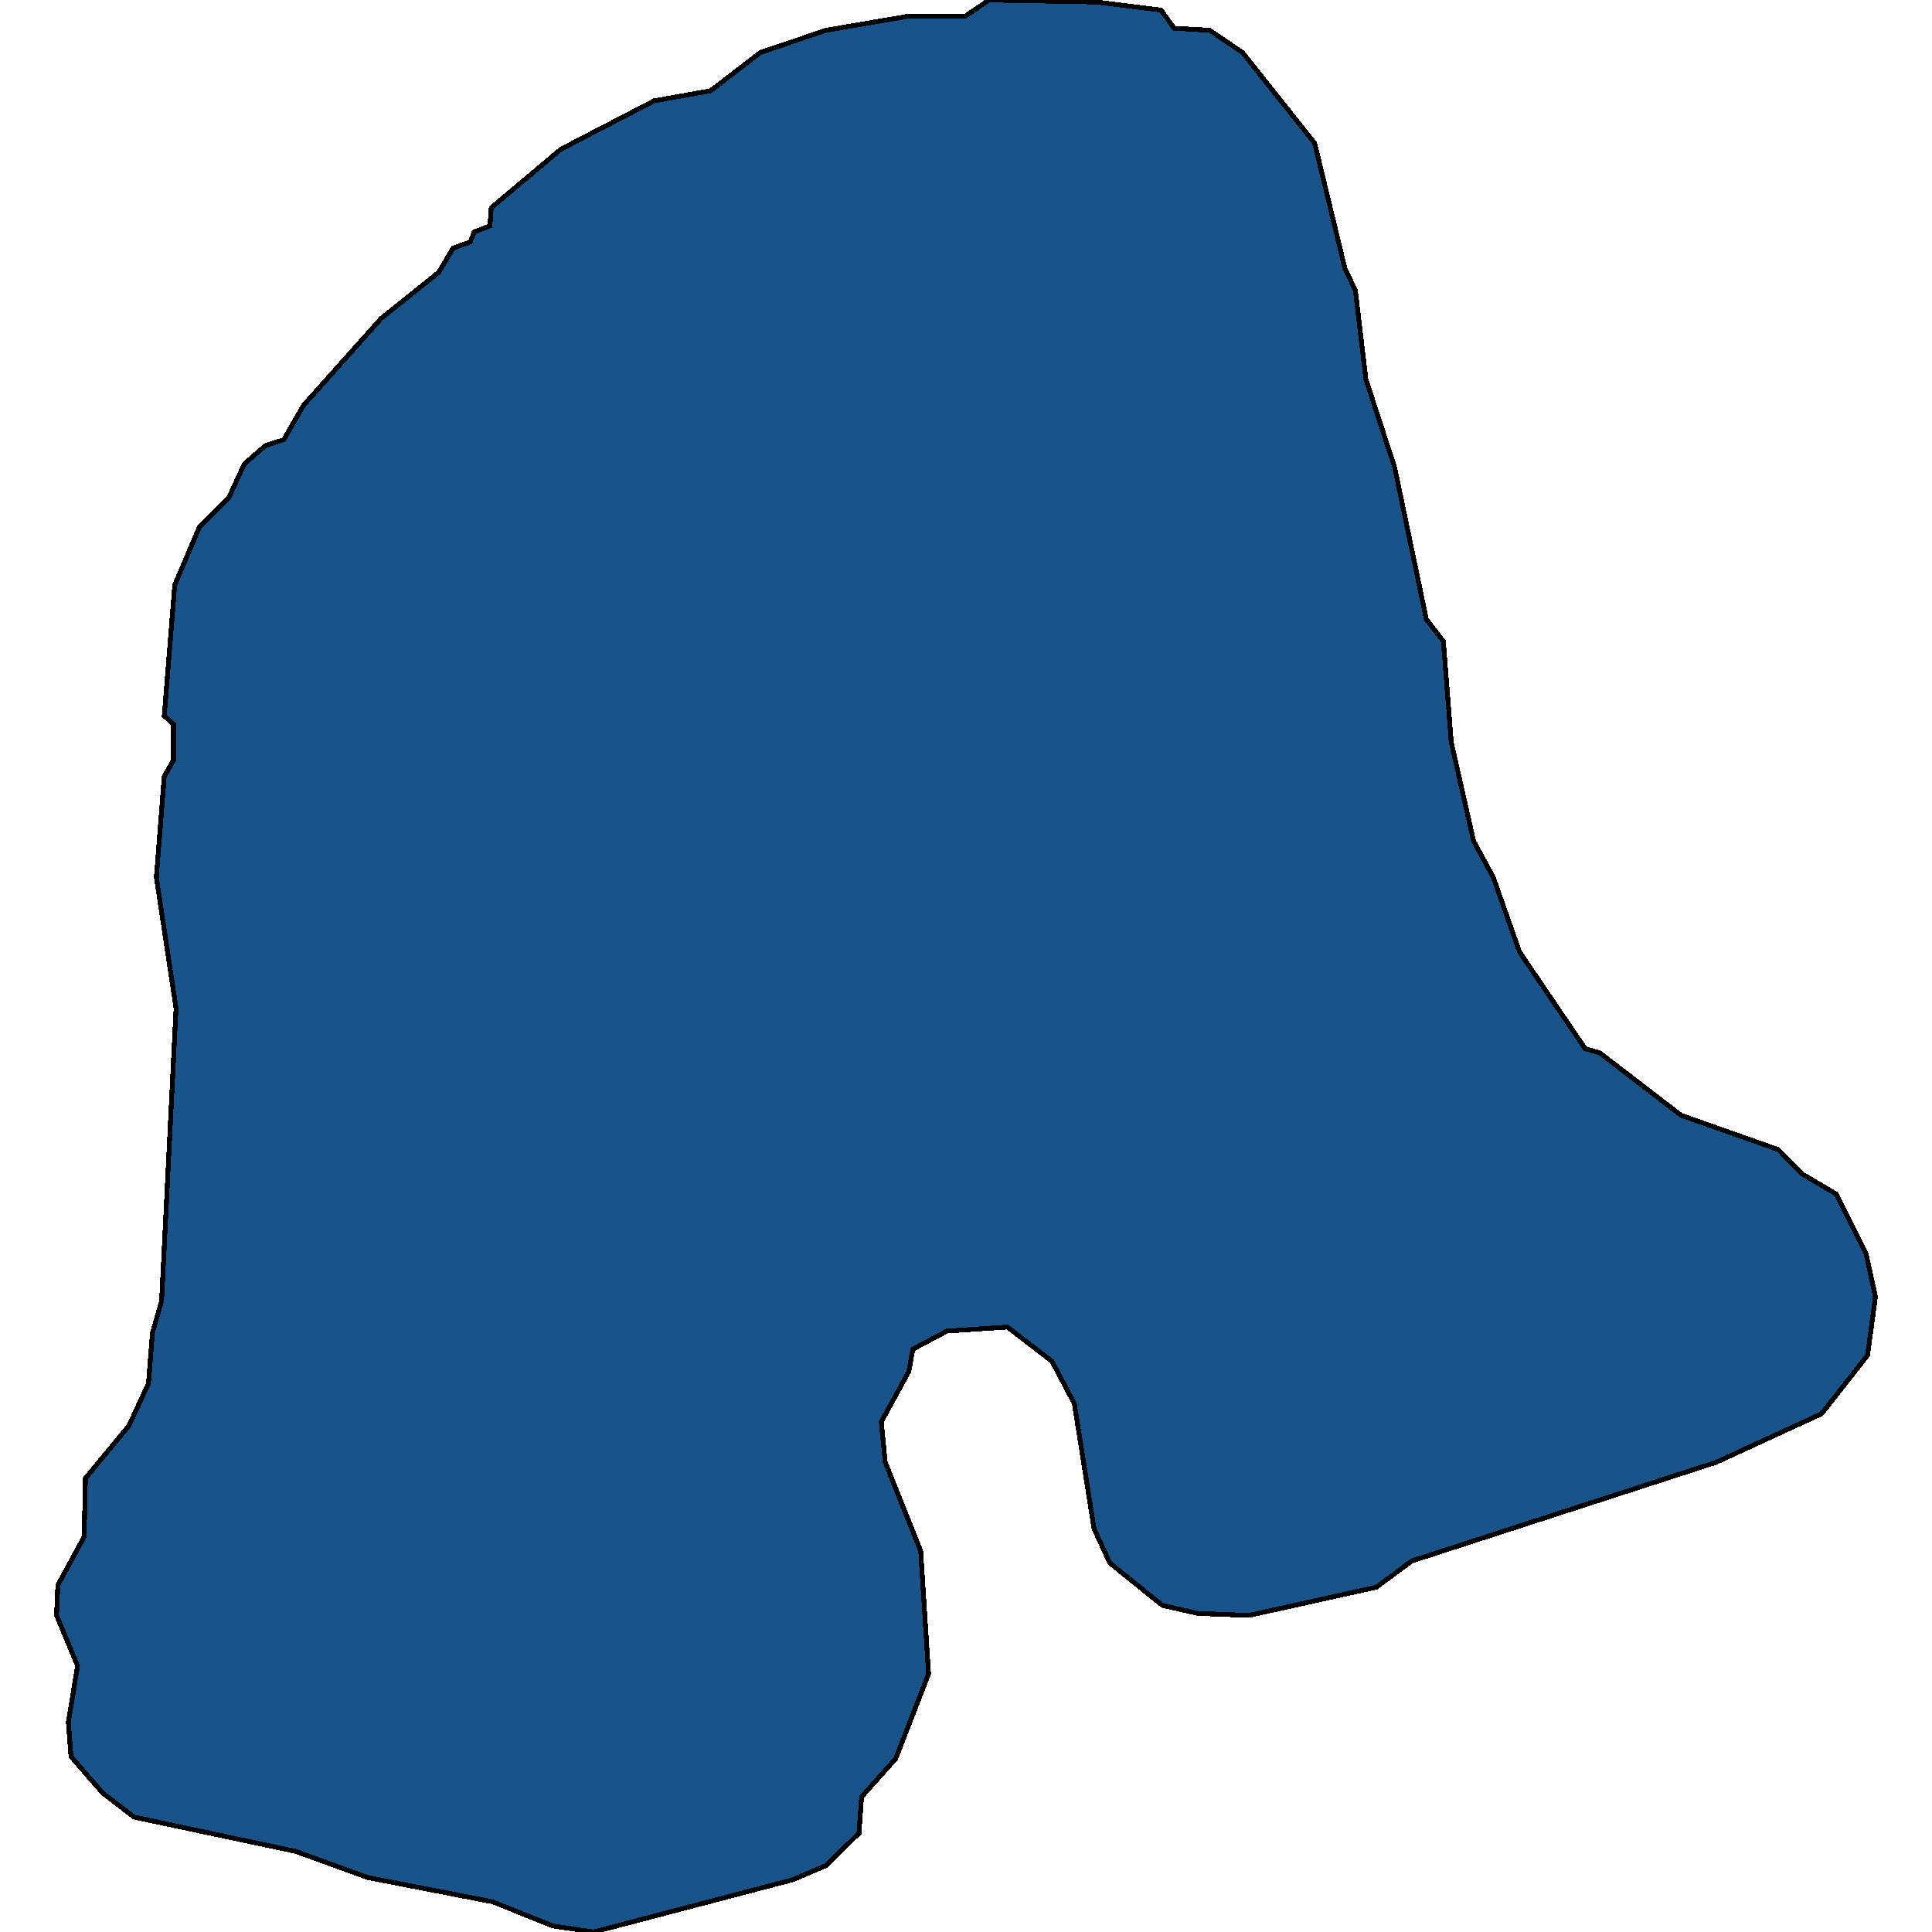
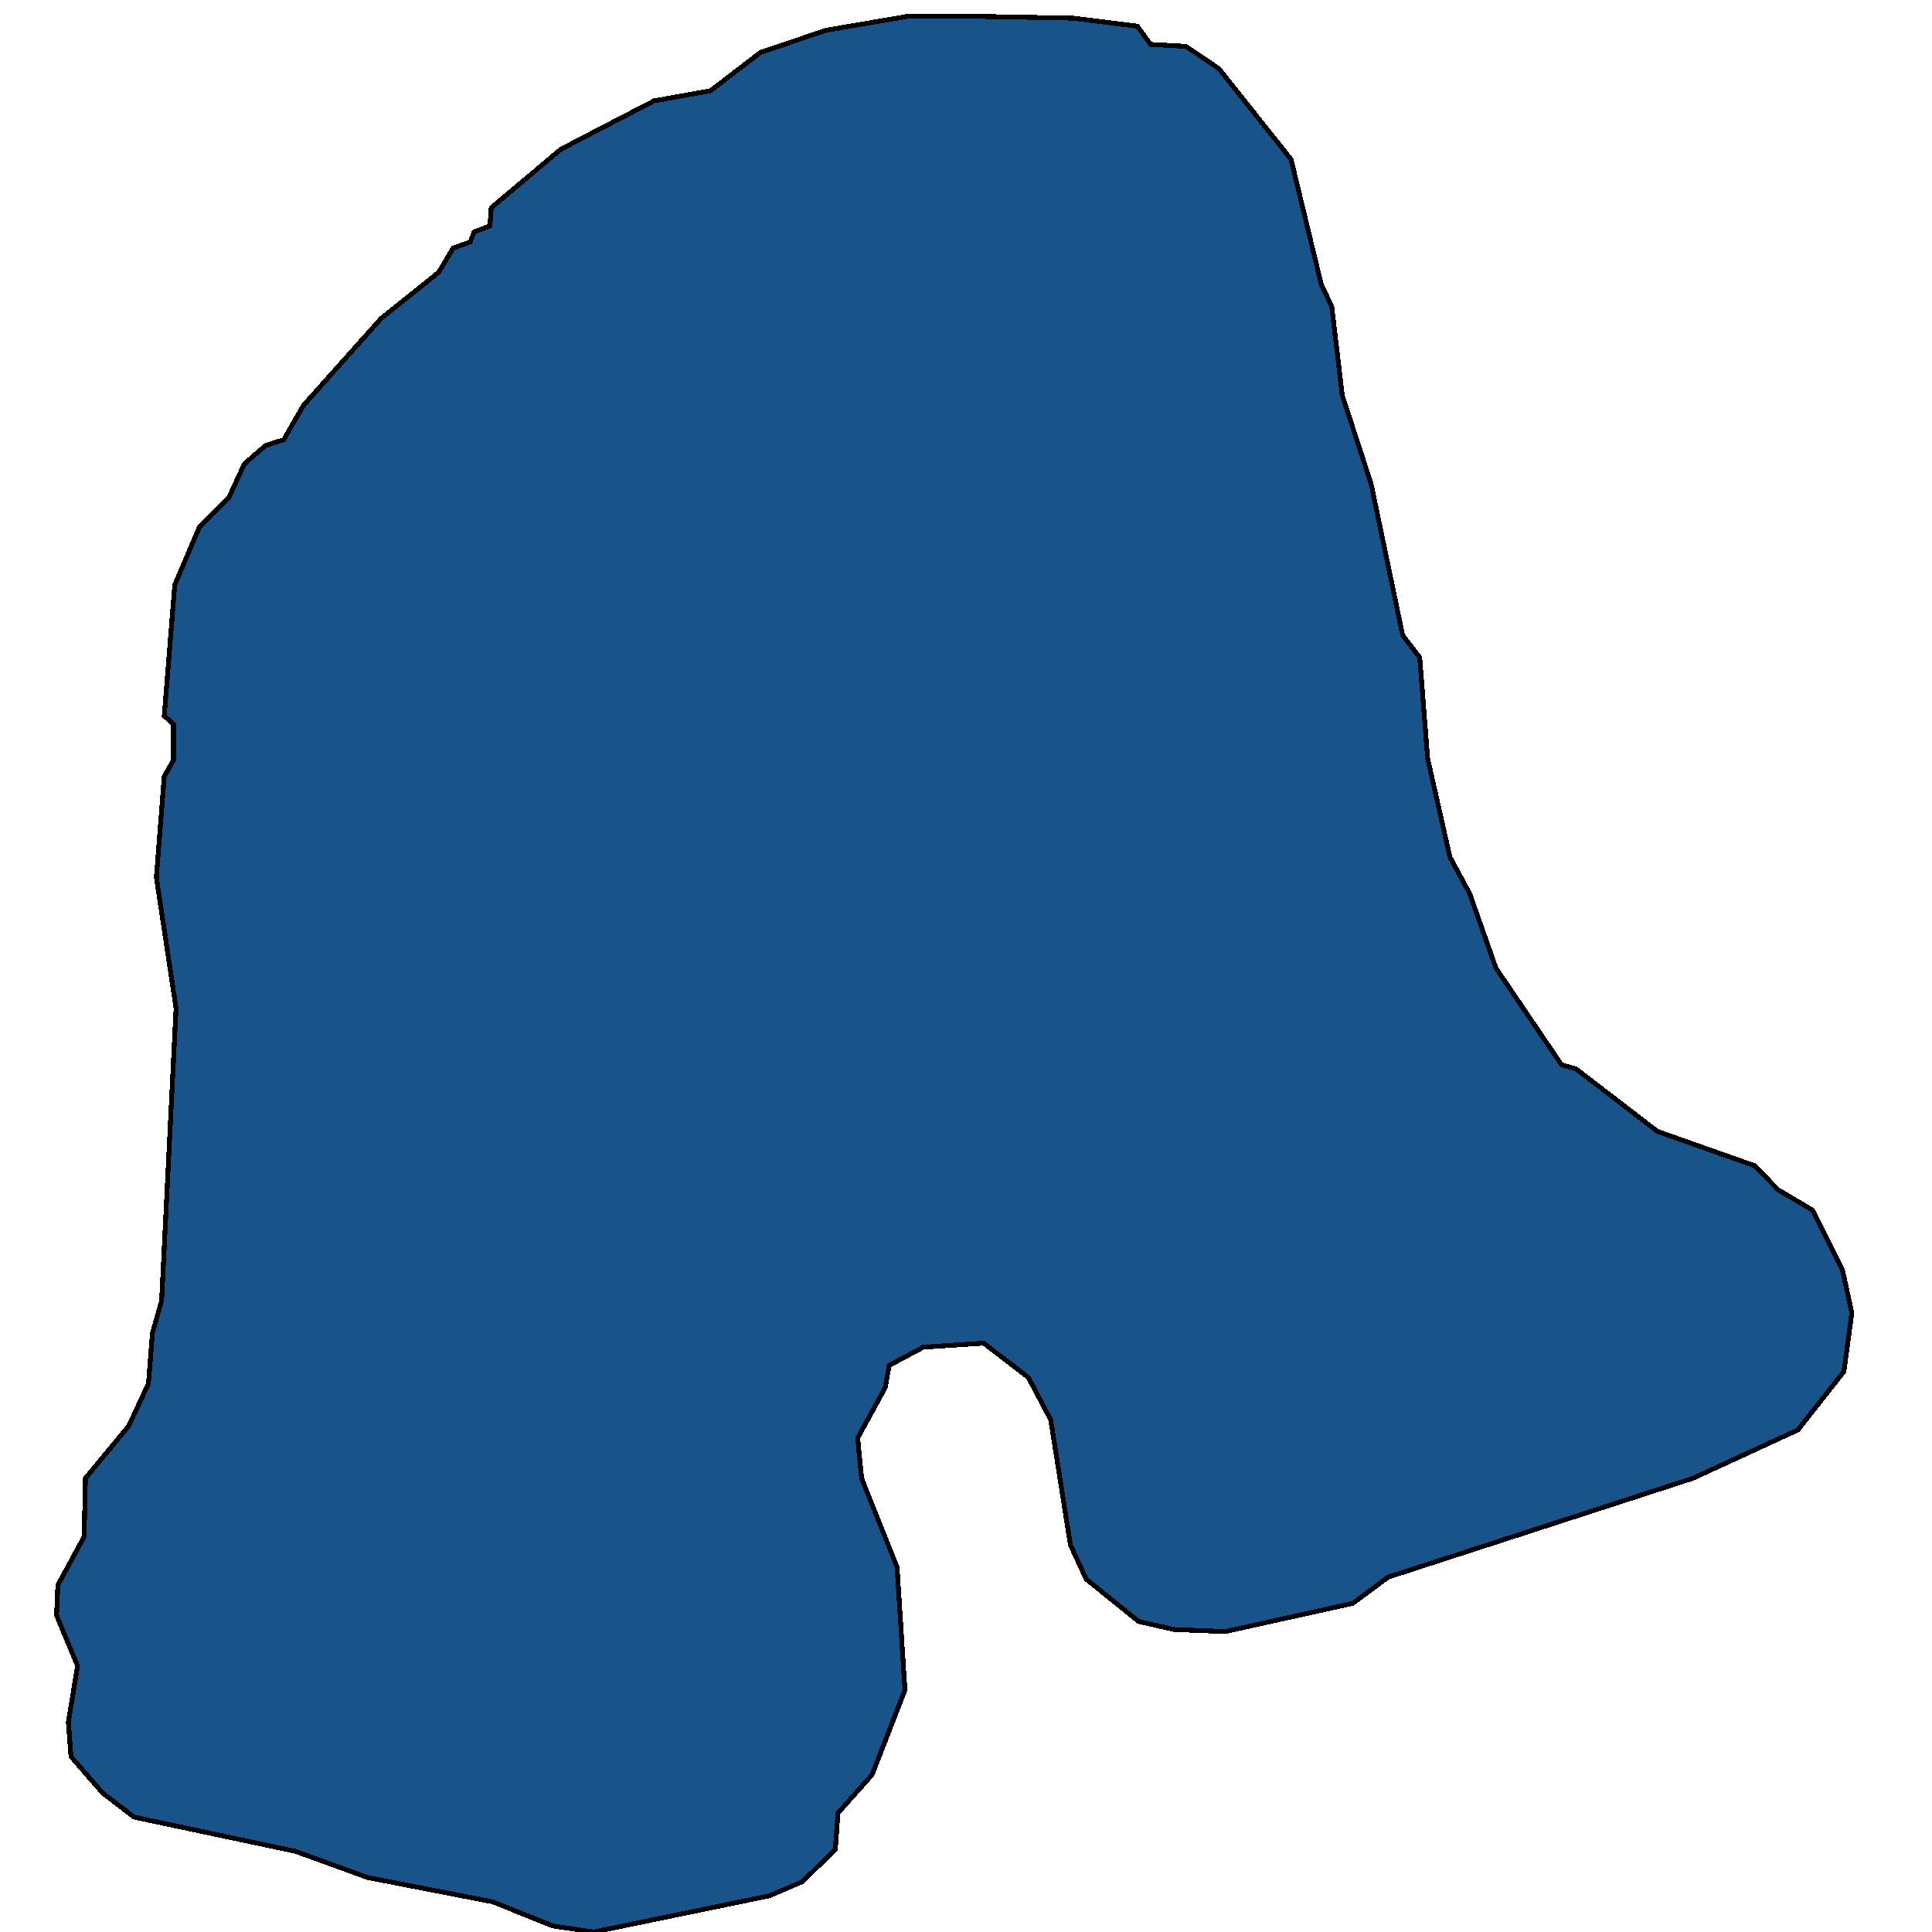
<svg xmlns="http://www.w3.org/2000/svg" width="400" height="400">
-   <path d="m14.7 363.678-.543-7.098 1.903-11.69-4.35-10.438.272-6.263 5.438-10.02.271-12.108 8.973-10.855 4.079-8.768.815-10.438 1.904-6.68 2.99-60.542-4.078-27.14 1.631-20.877 1.904-3.34v-7.516l-1.904-1.67 2.176-27.141 5.166-12.11 5.982-5.845 3.262-7.098 4.35-3.759 3.807-1.252 4.079-7.099 16.042-17.955 11.963-9.604 2.991-5.01 3.535-1.253.816-2.088 3.262-1.253.272-3.758L116.12 30.9l19.305-10.021 11.692-2.088 10.332-7.934 13.595-4.593 17.13-2.923h11.691L204.758 0l22.296.418 13.323 1.67 2.719 3.758 7.341.418 6.798 4.593 14.954 18.79 6.254 25.89 2.175 4.593 2.175 18.373 5.982 18.373 6.526 31.316 3.534 4.593 1.632 20.878 4.622 20.46 4.079 7.515 5.438 15.449 13.595 20.042 2.99.835 16.858 12.943 20.12 7.098 4.895 5.01 7.07 4.176 6.253 12.526 1.903 8.768-1.631 12.108-9.517 12.108-21.752 10.02-63.08 20.458-7.341 5.428-26.375 5.845-10.604-.417-7.341-1.67-10.876-8.768-3.263-7.098-4.078-25.886-4.623-8.768-9.244-7.098-12.508.835-7.069 3.758-.816 4.593-5.71 10.438.816 8.35 7.341 18.37 1.632 25.469-6.798 17.535-7.069 7.933-.544 7.515-6.797 6.68-6.798 2.922L122.917 400l-8.43-1.252-12.507-5.01-25.83-5.01-14.955-5.428-33.443-7.097-6.526-5.01Z" style="stroke:#000;fill:#18548a;shape-rendering:crispEdges;stroke-width:1px" />
+   <path d="m14.7 363.678-.543-7.098 1.903-11.69-4.35-10.438.272-6.263 5.438-10.02.271-12.108 8.973-10.855 4.079-8.768.815-10.438 1.904-6.68 2.99-60.542-4.078-27.14 1.631-20.877 1.904-3.34v-7.516l-1.904-1.67 2.176-27.141 5.166-12.11 5.982-5.845 3.262-7.098 4.35-3.759 3.807-1.252 4.079-7.099 16.042-17.955 11.963-9.604 2.991-5.01 3.535-1.253.816-2.088 3.262-1.253.272-3.758L116.12 30.9l19.305-10.021 11.692-2.088 10.332-7.934 13.595-4.593 17.13-2.923h11.691l22.296.418 13.323 1.67 2.719 3.758 7.341.418 6.798 4.593 14.954 18.79 6.254 25.89 2.175 4.593 2.175 18.373 5.982 18.373 6.526 31.316 3.534 4.593 1.632 20.878 4.622 20.46 4.079 7.515 5.438 15.449 13.595 20.042 2.99.835 16.858 12.943 20.12 7.098 4.895 5.01 7.07 4.176 6.253 12.526 1.903 8.768-1.631 12.108-9.517 12.108-21.752 10.02-63.08 20.458-7.341 5.428-26.375 5.845-10.604-.417-7.341-1.67-10.876-8.768-3.263-7.098-4.078-25.886-4.623-8.768-9.244-7.098-12.508.835-7.069 3.758-.816 4.593-5.71 10.438.816 8.35 7.341 18.37 1.632 25.469-6.798 17.535-7.069 7.933-.544 7.515-6.797 6.68-6.798 2.922L122.917 400l-8.43-1.252-12.507-5.01-25.83-5.01-14.955-5.428-33.443-7.097-6.526-5.01Z" style="stroke:#000;fill:#18548a;shape-rendering:crispEdges;stroke-width:1px" />
</svg>